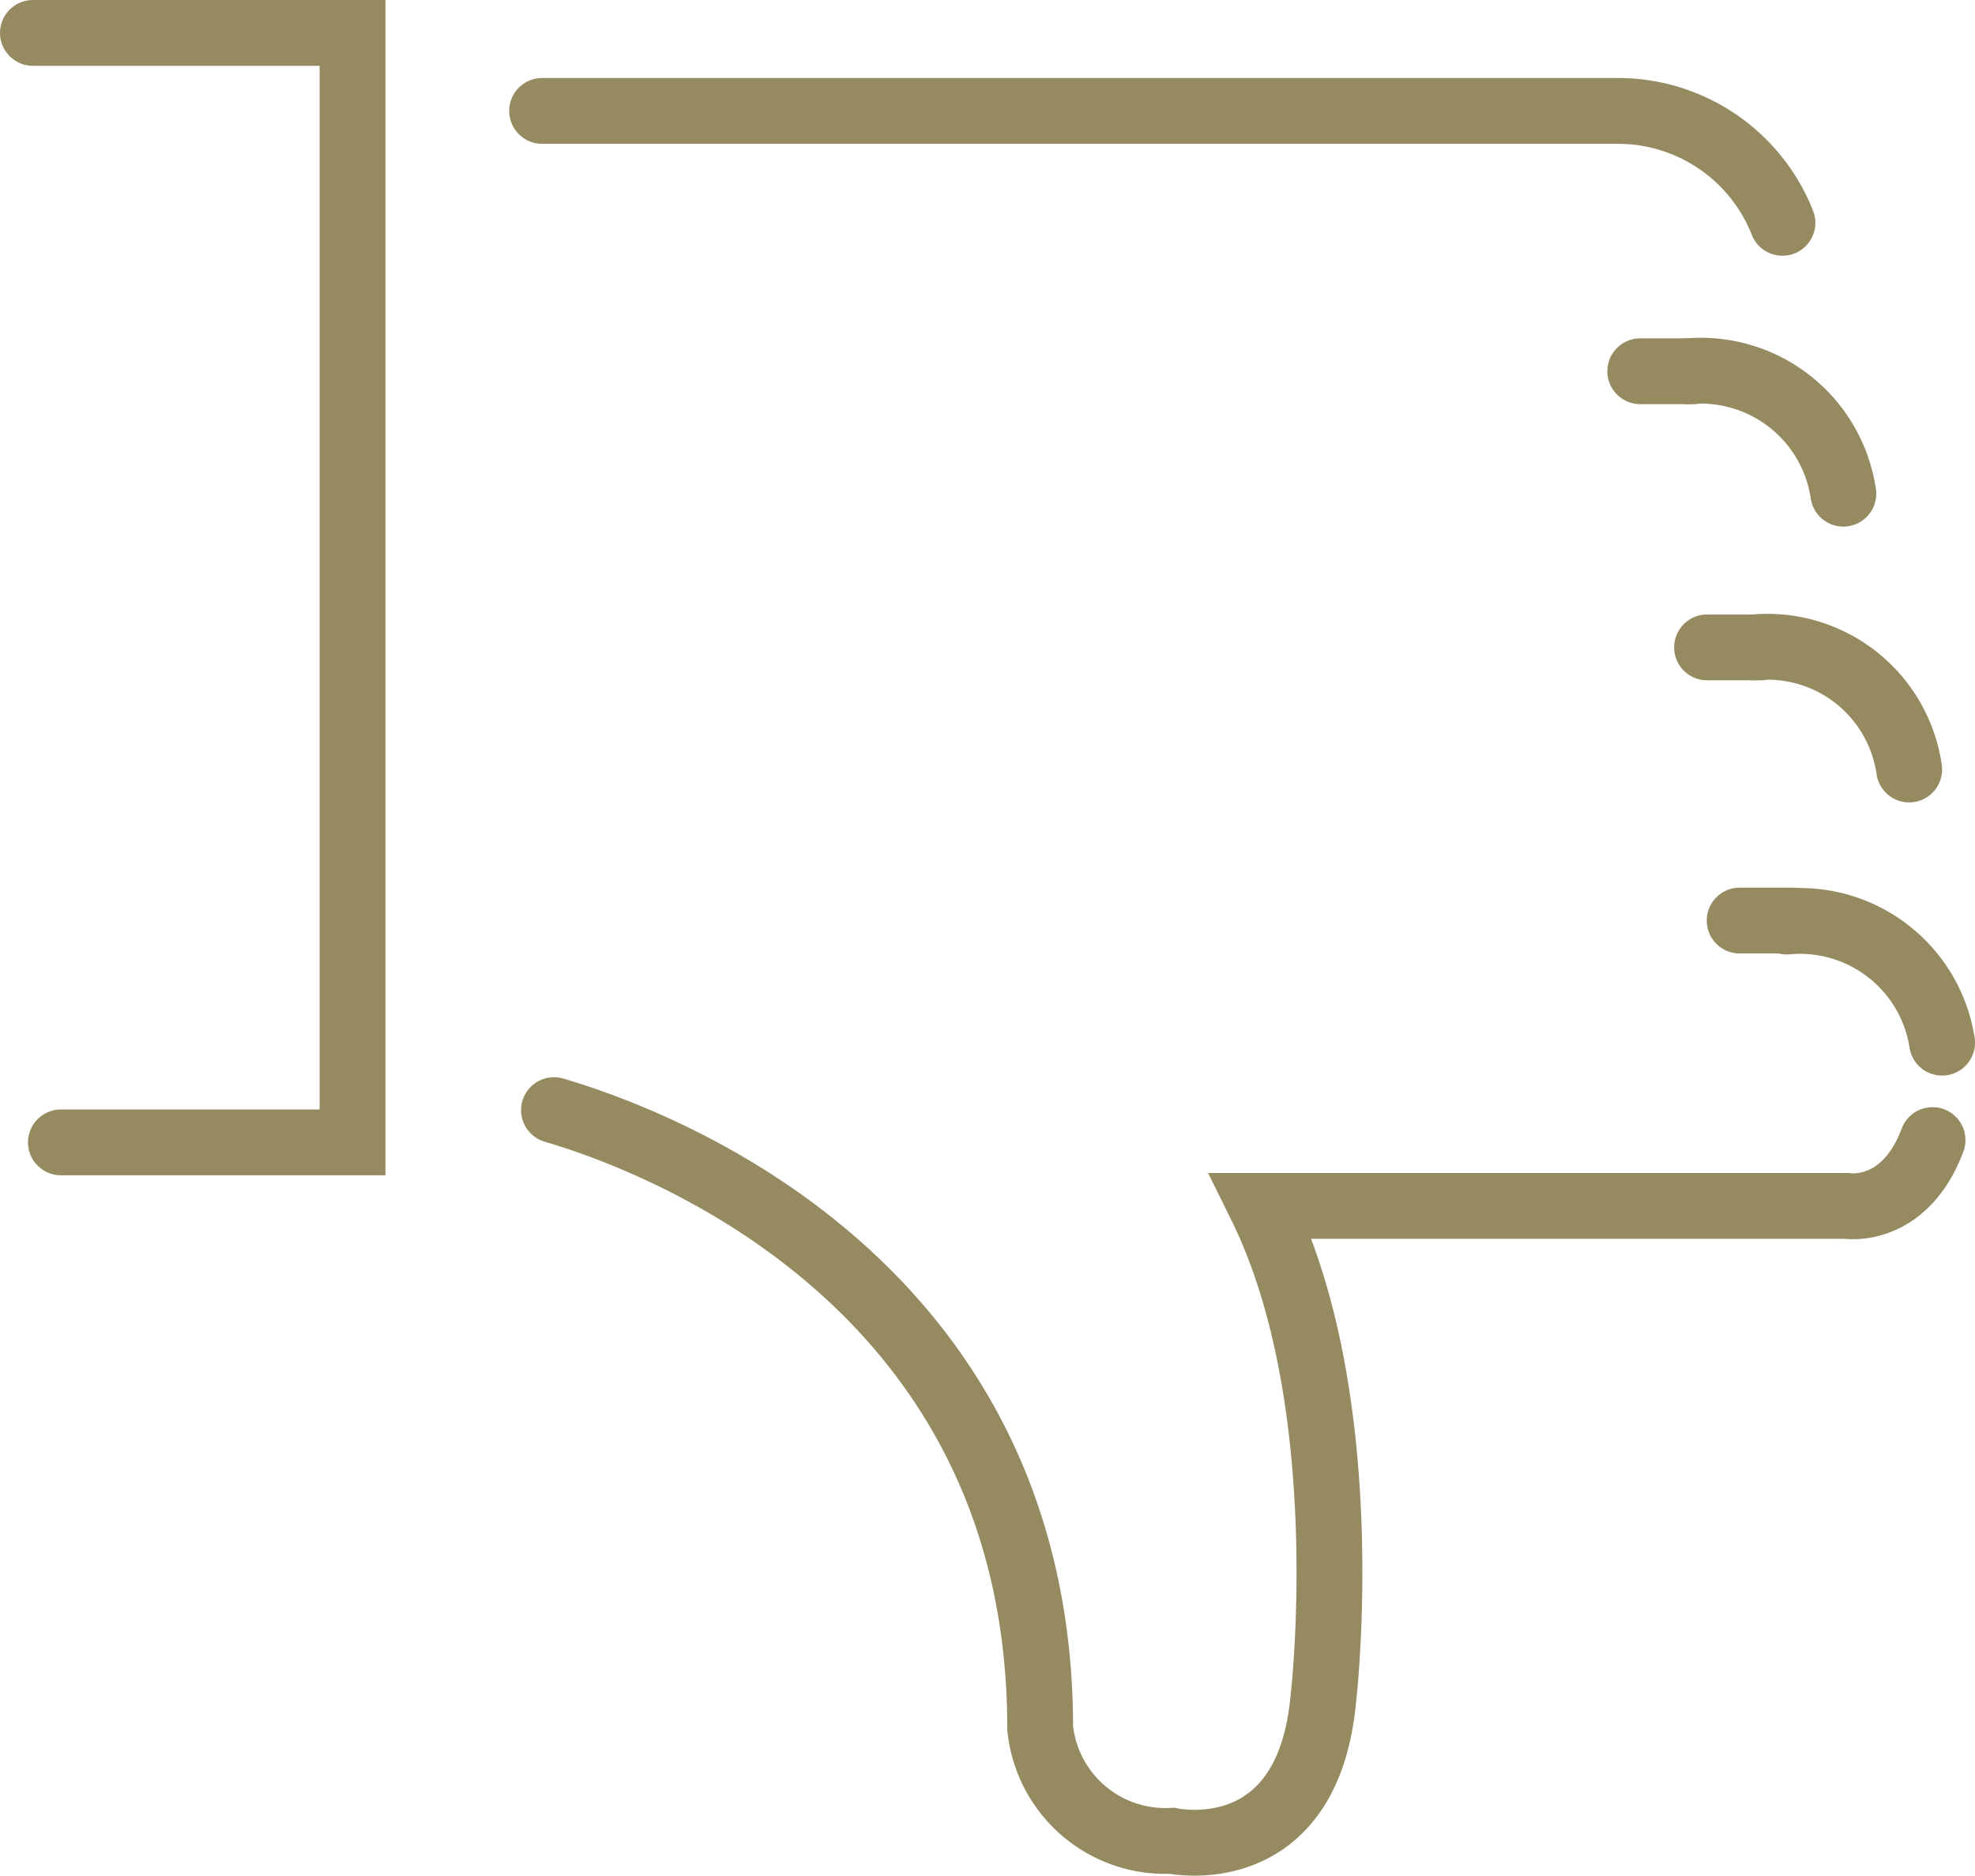
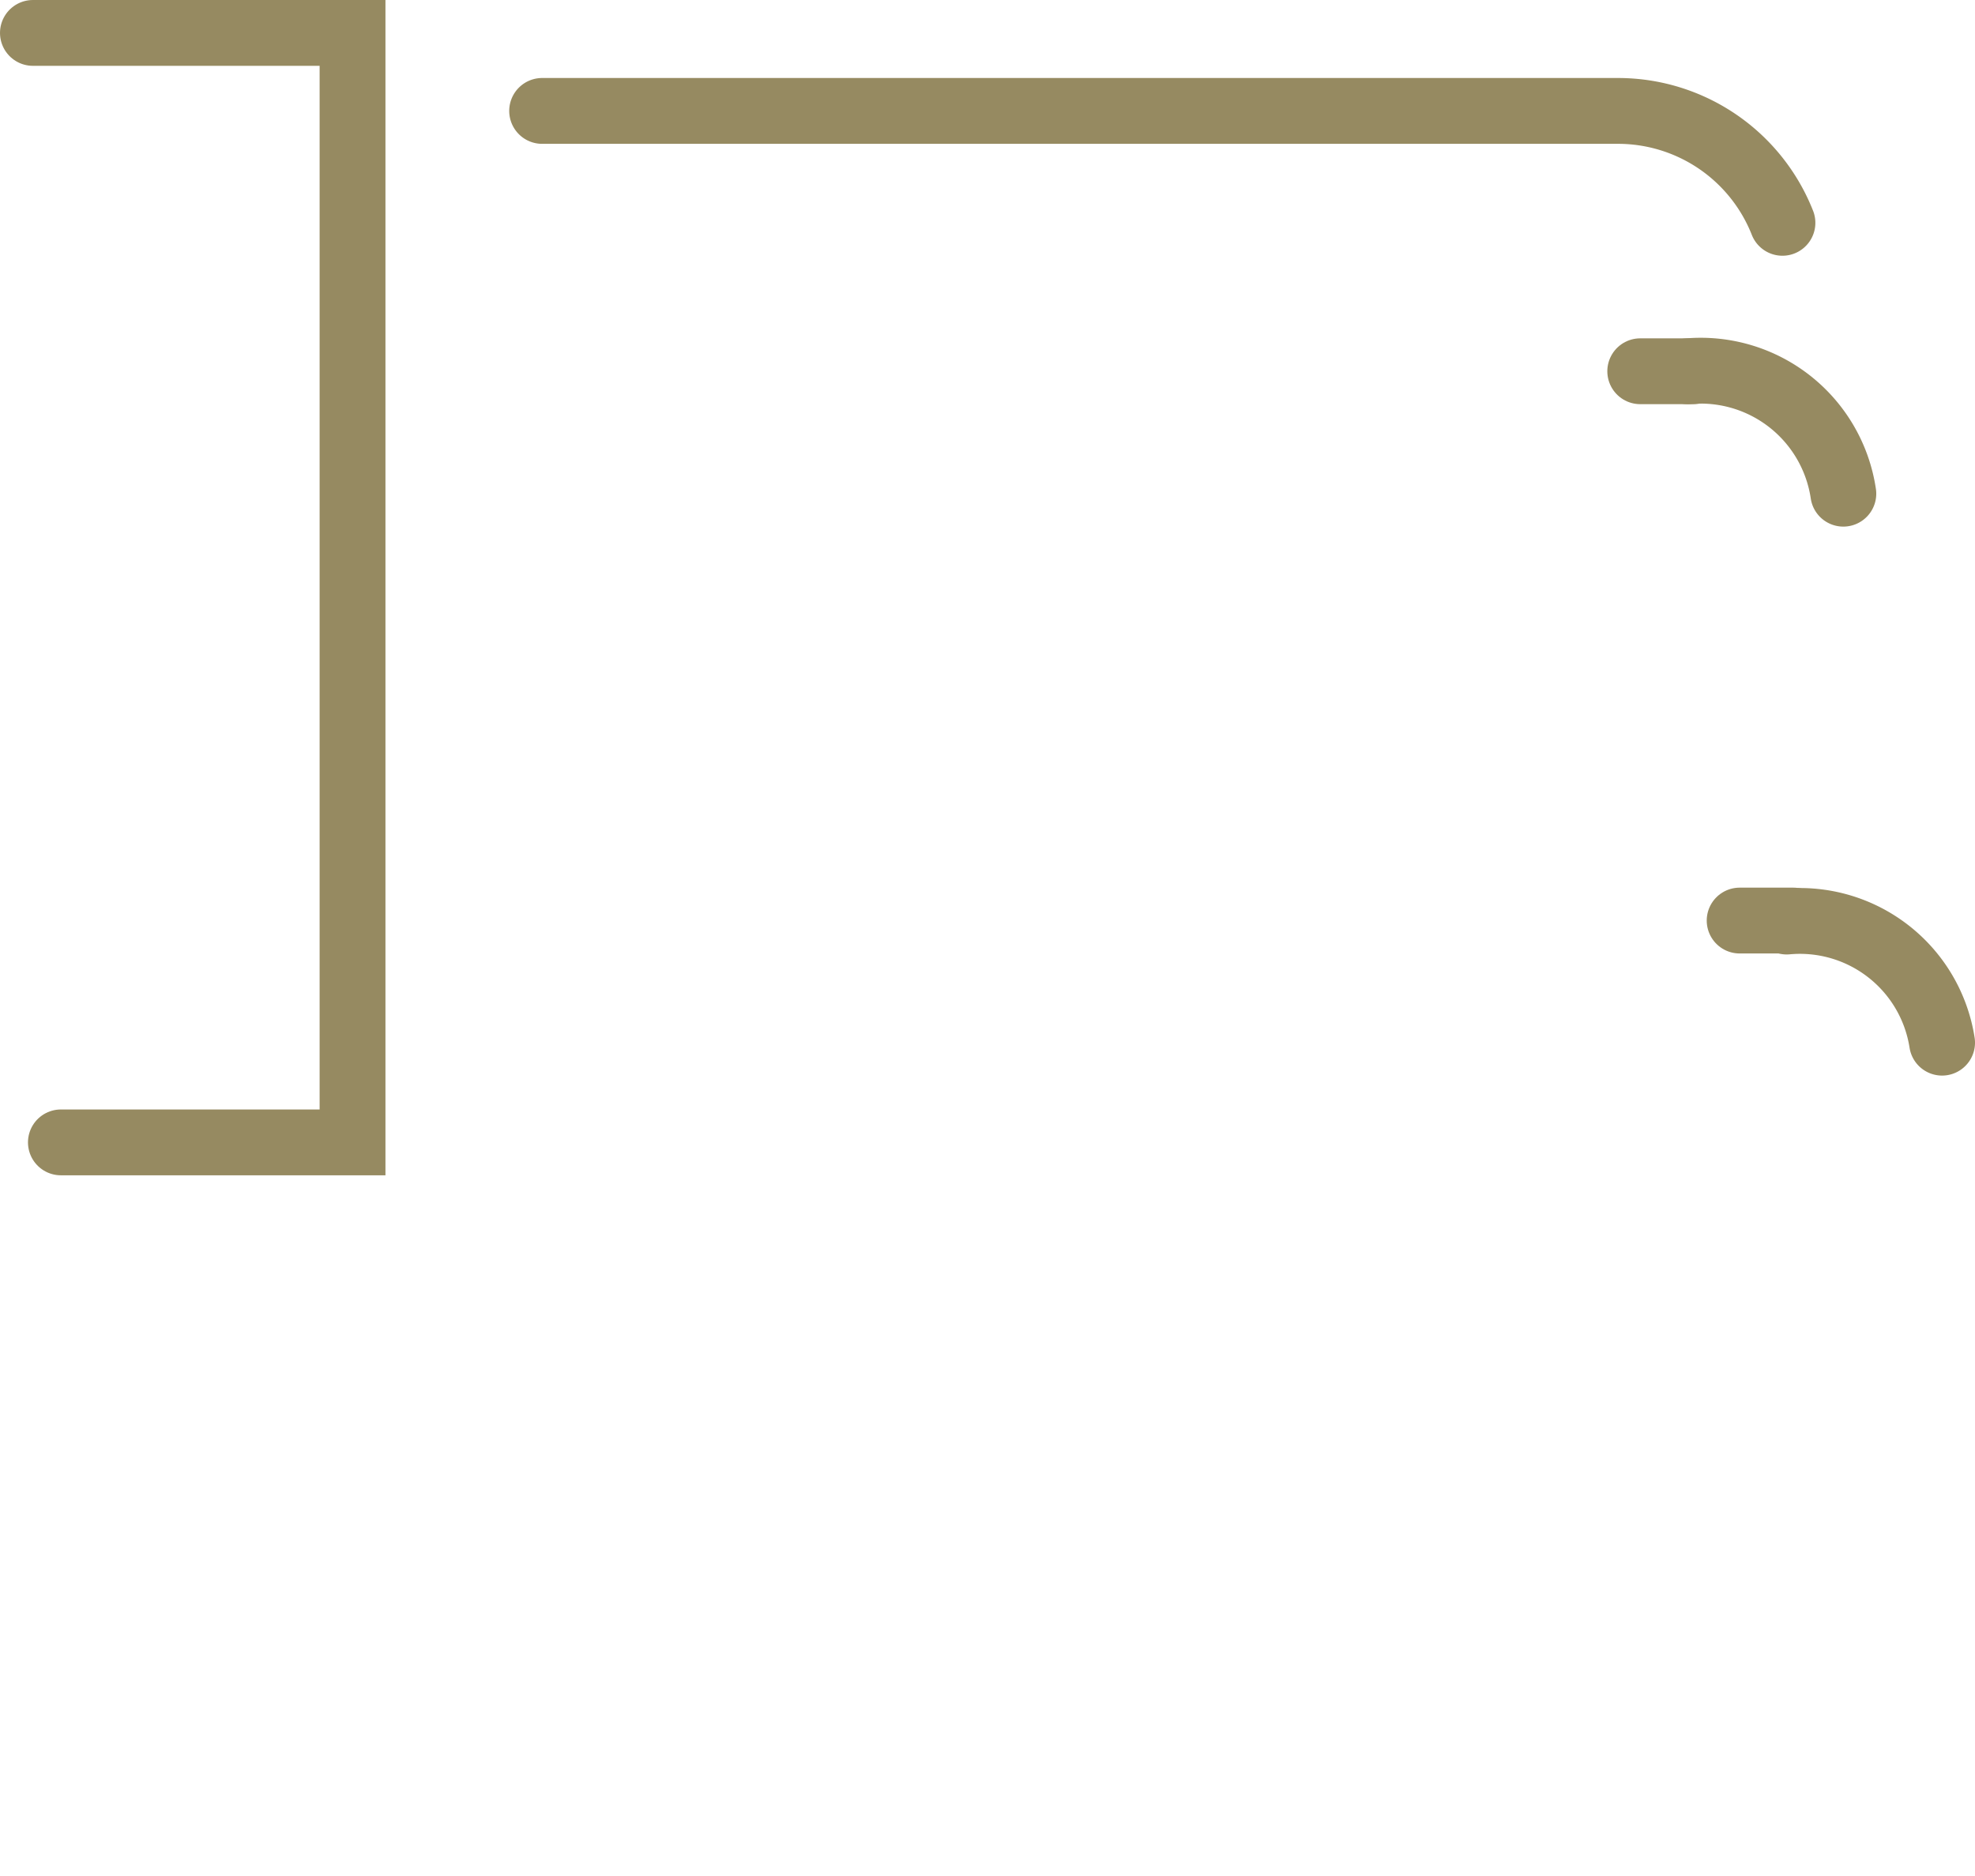
<svg xmlns="http://www.w3.org/2000/svg" viewBox="0 0 60 56.99">
  <defs>
    <style>.cls-1{fill:none;stroke:#968a61;stroke-linecap:round;stroke-miterlimit:10;stroke-width:2px;}</style>
  </defs>
  <g id="Layer_2" data-name="Layer 2">
    <g id="Icons">
      <path class="cls-1" d="M54.15,6.77a5.37,5.37,0,0,0-5-3.4H16.47" />
-       <path class="cls-1" d="M16.83,33.73C20,34.66,31.6,39,31.6,52.5a3.82,3.82,0,0,0,4,3.43s4.11.9,4.6-4.29c0,0,1.07-9-1.89-15H56.1s1.75.29,2.61-2" />
      <polyline class="cls-1" points="1.85 34.71 10.71 34.71 10.71 1 1 1" />
      <line class="cls-1" x1="52.85" y1="27.97" x2="54.48" y2="27.97" />
      <path class="cls-1" d="M59,31.68A4.37,4.37,0,0,0,54.28,28" />
-       <line class="cls-1" x1="51.86" y1="19.67" x2="53.49" y2="19.67" />
-       <path class="cls-1" d="M58,23.38a4.35,4.35,0,0,0-4.71-3.71" />
      <line class="cls-1" x1="49.83" y1="11.28" x2="51.45" y2="11.28" />
      <path class="cls-1" d="M56,15a4.38,4.38,0,0,0-4.72-3.72" />
    </g>
  </g>
</svg>